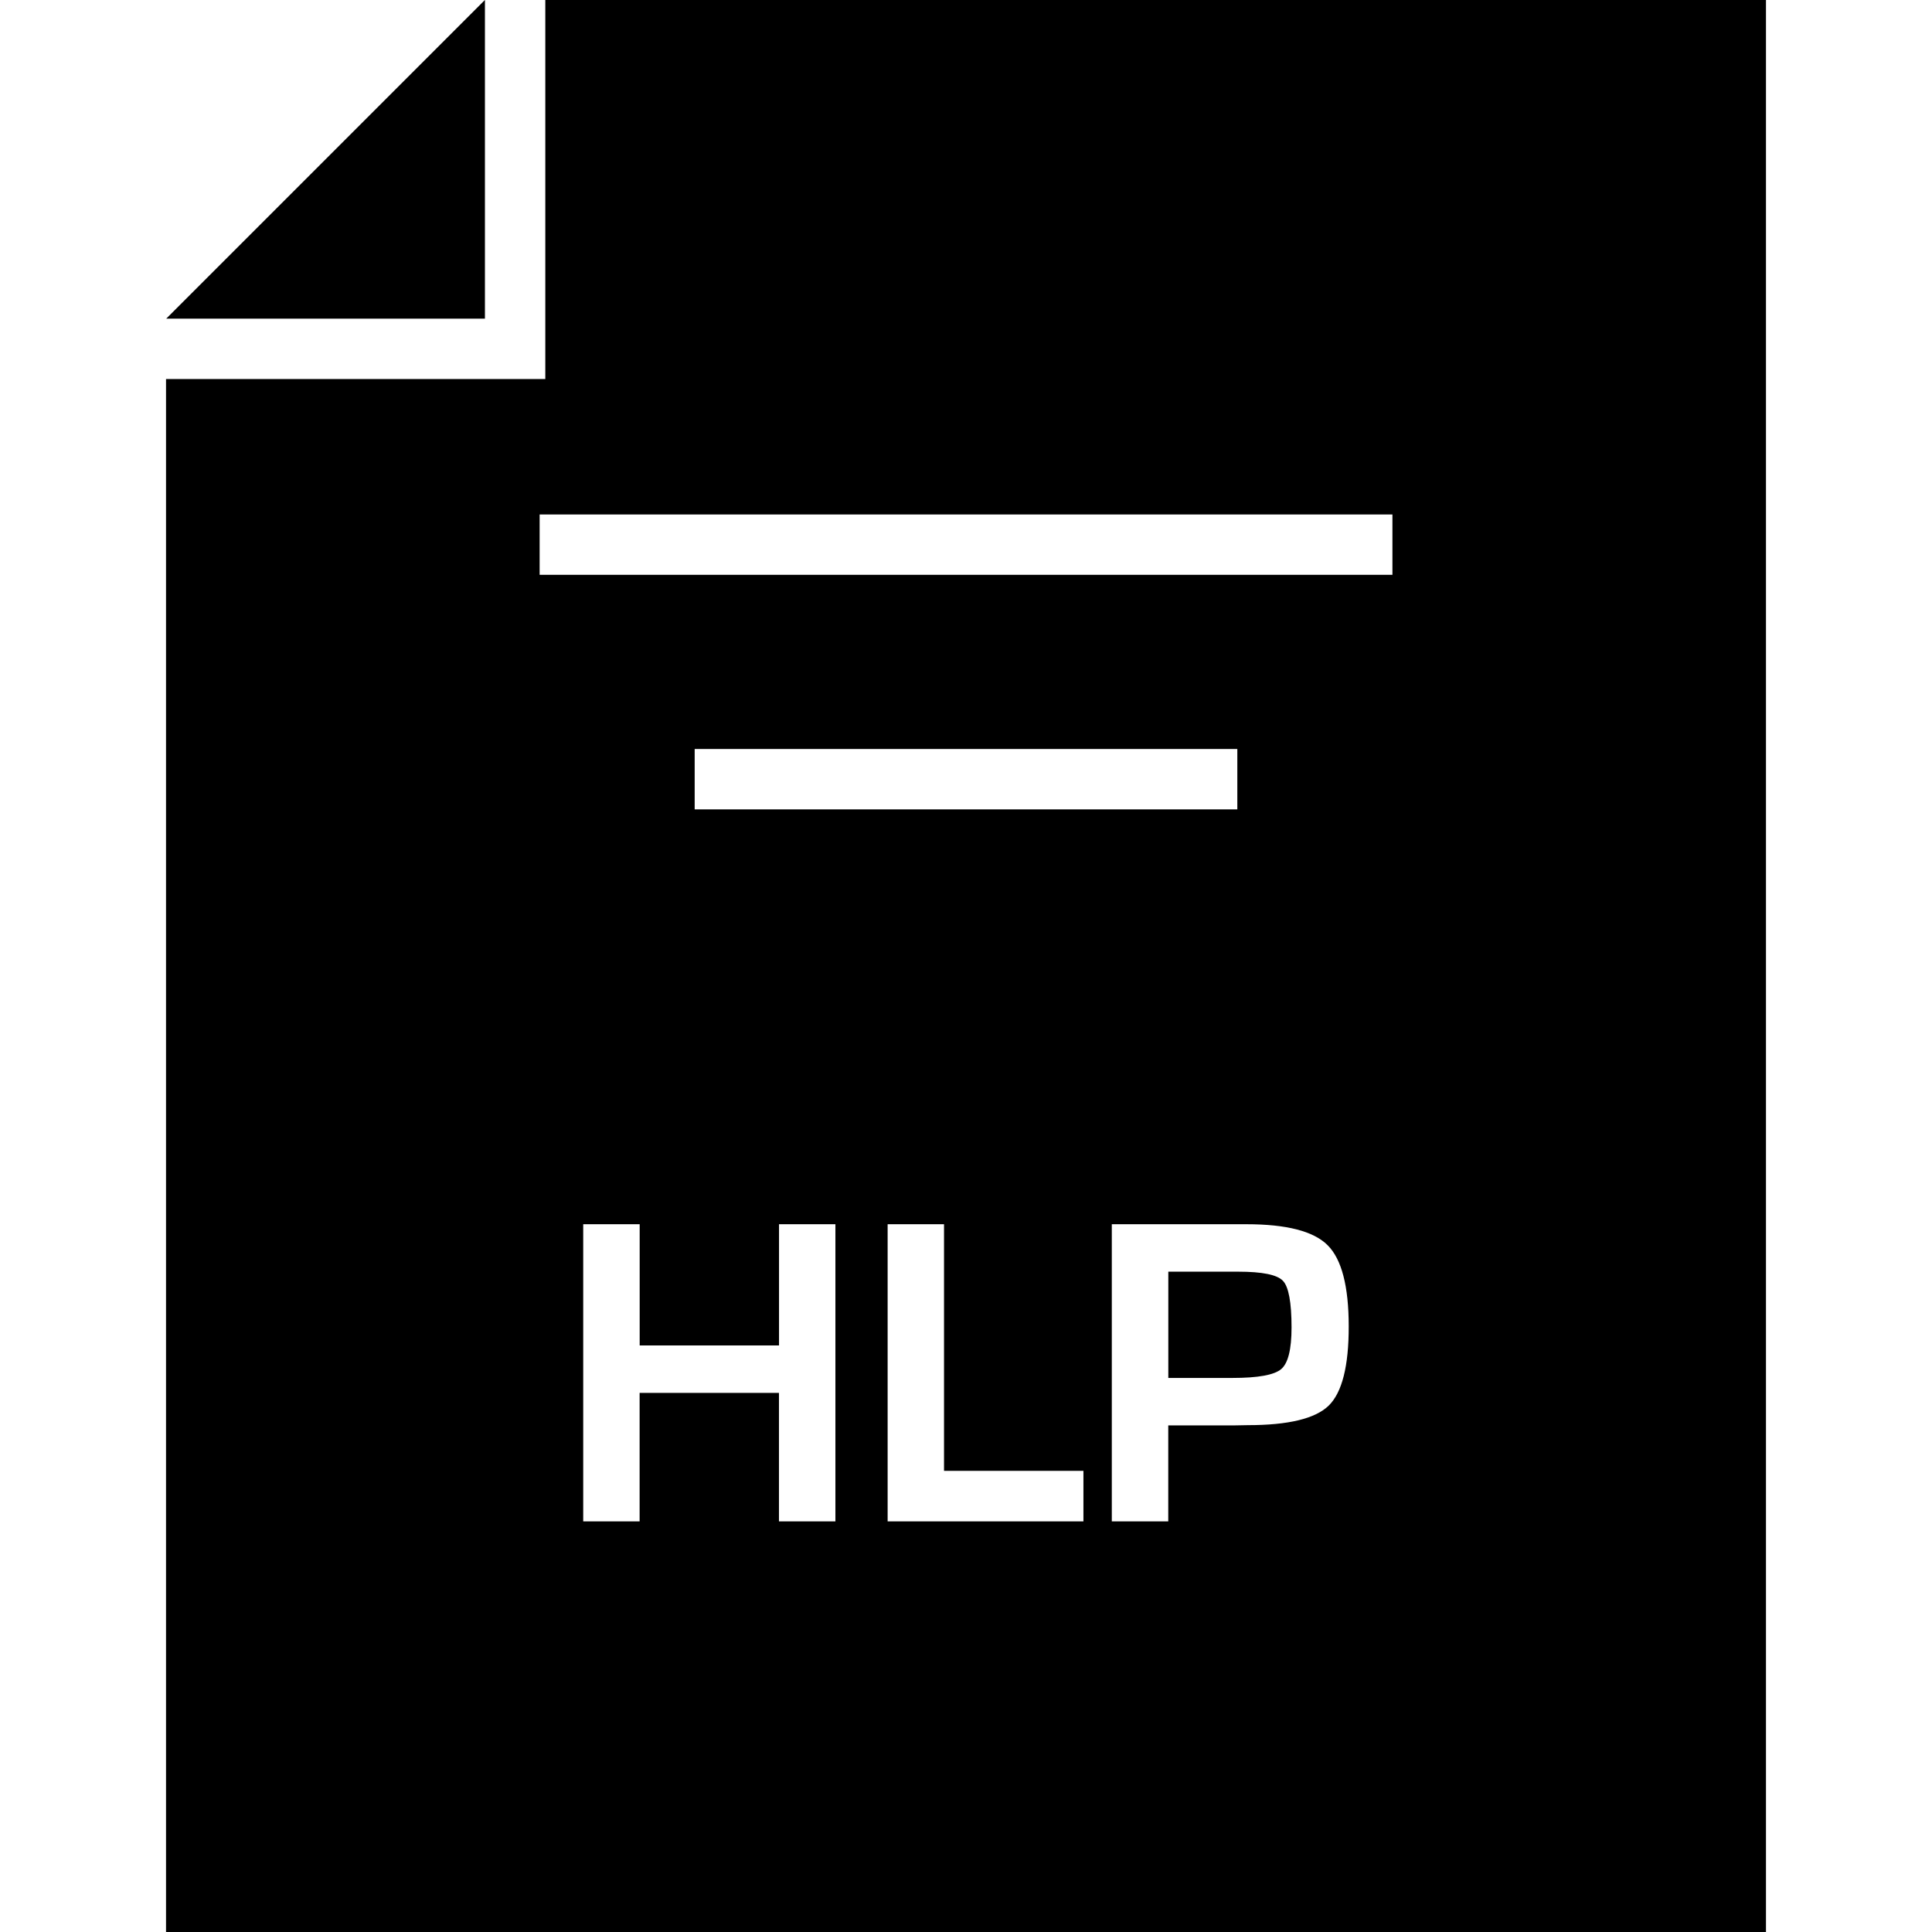
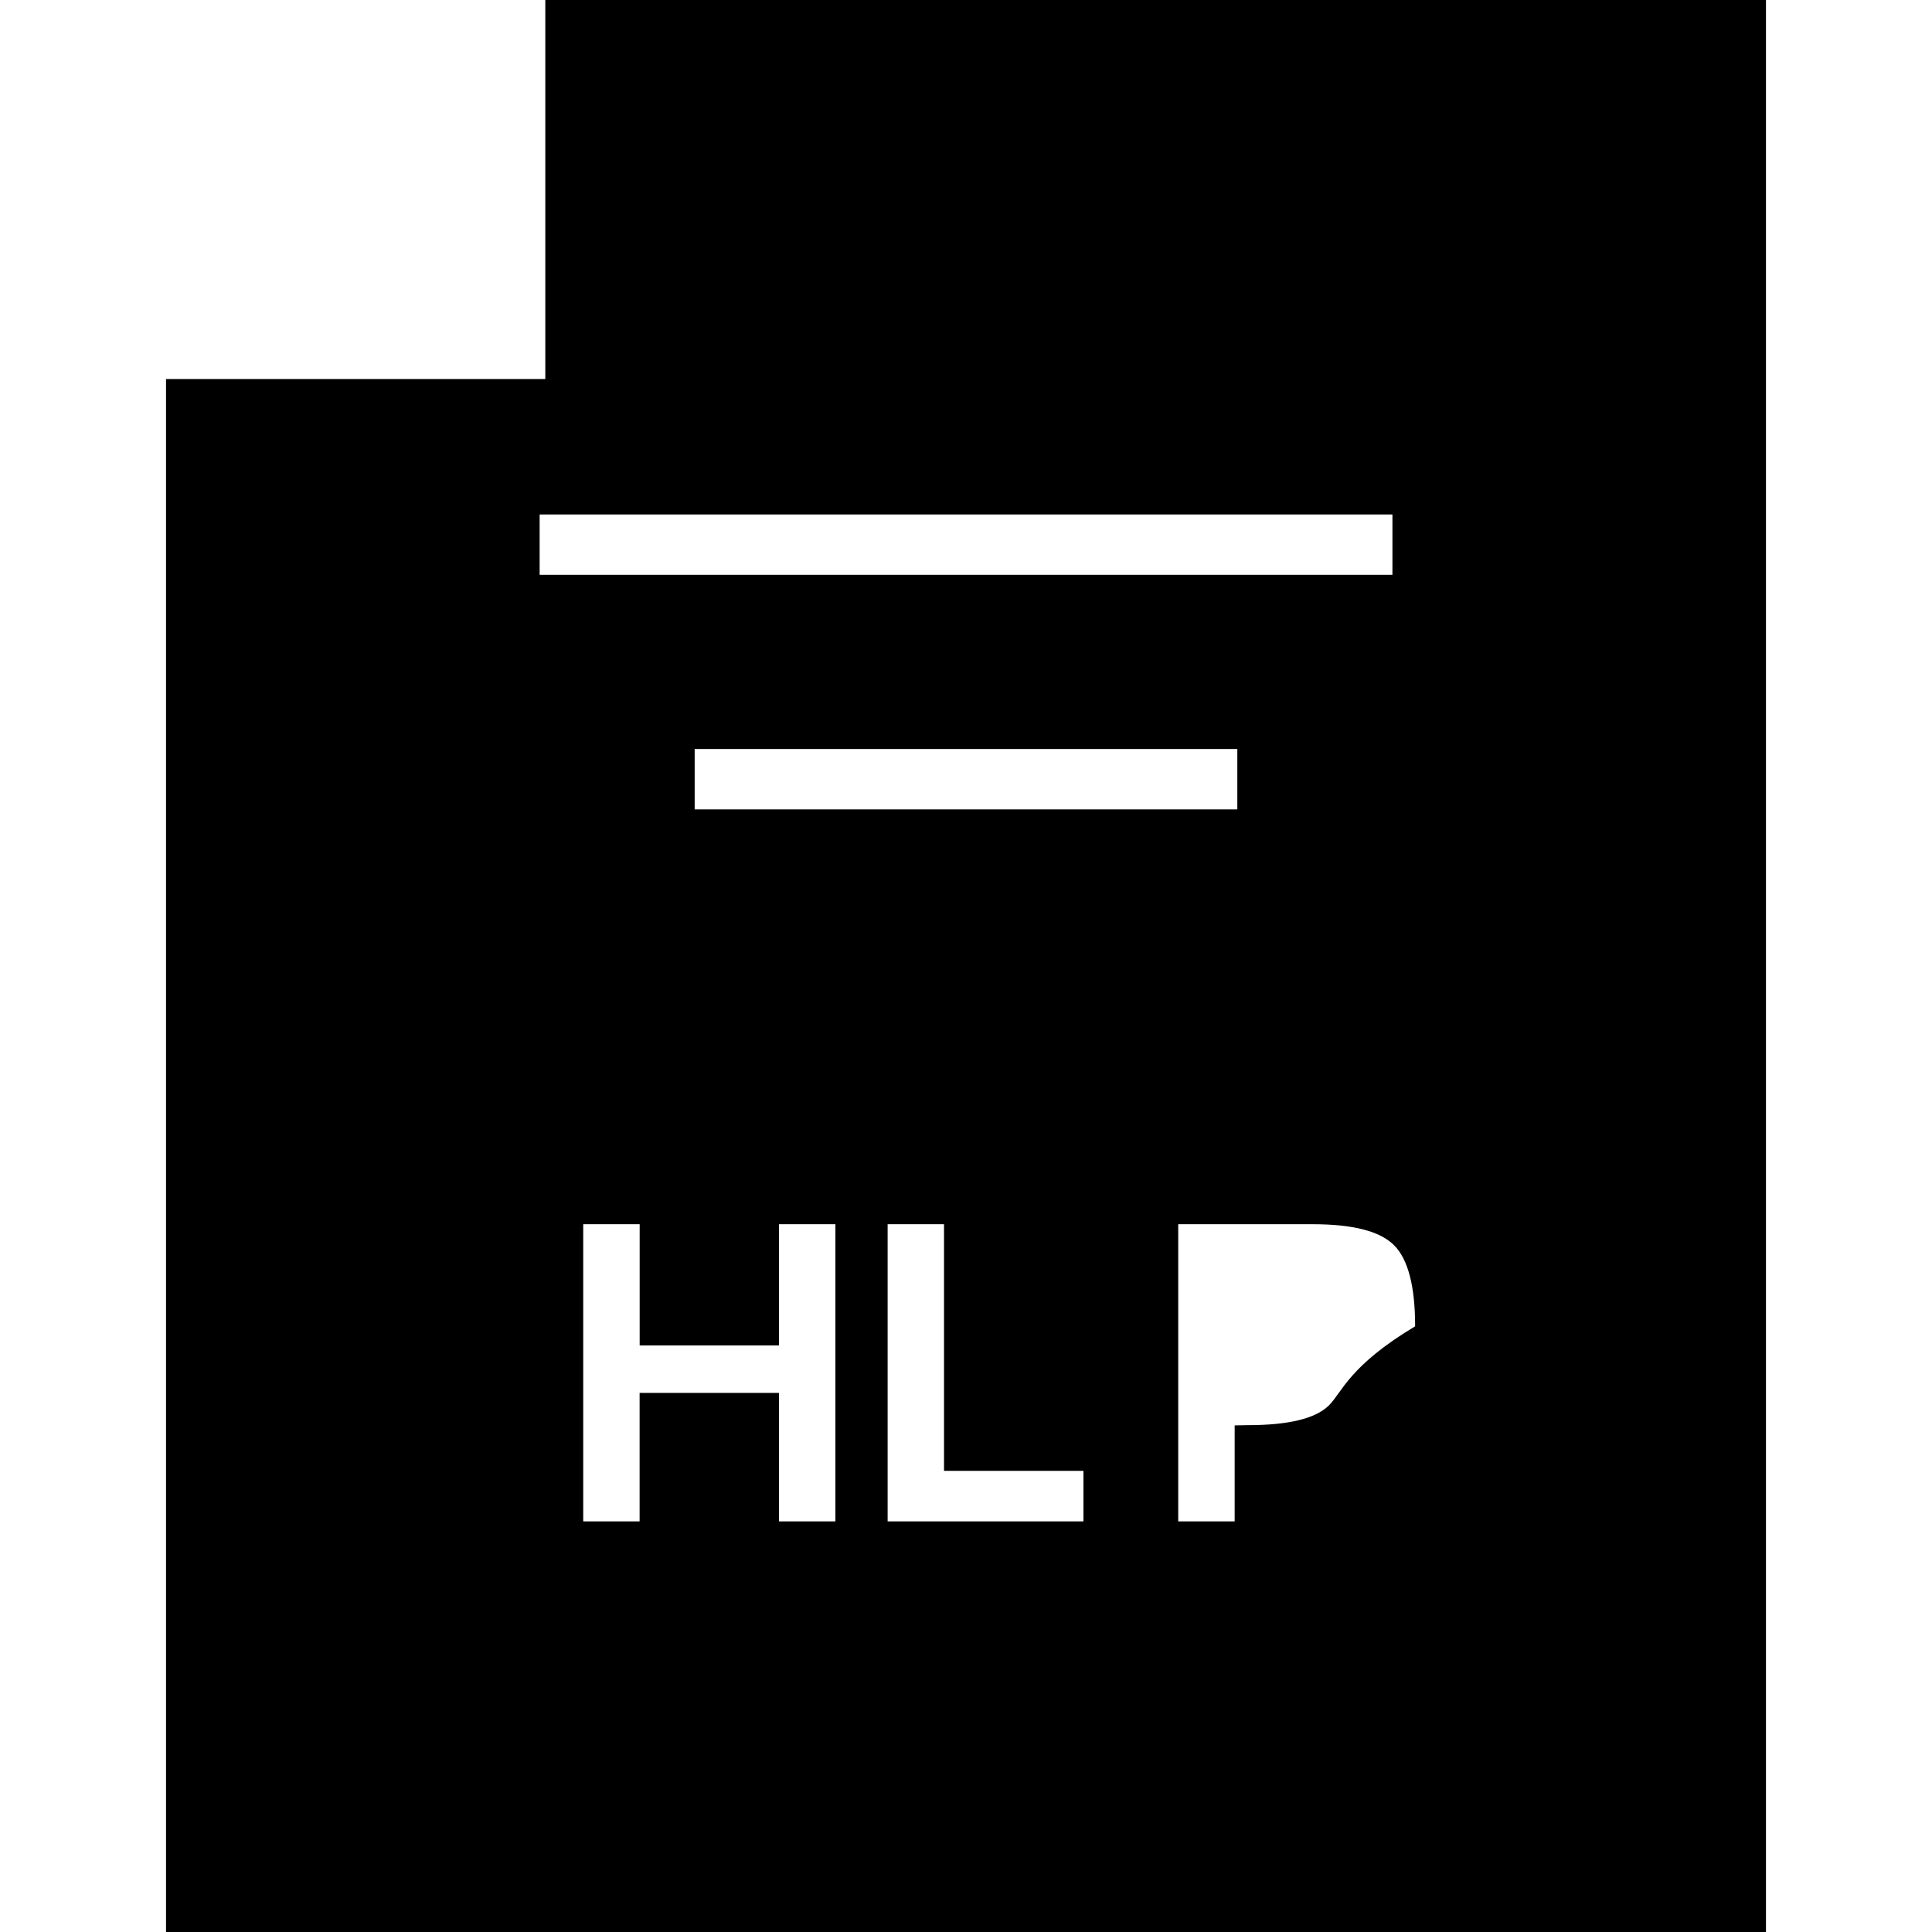
<svg xmlns="http://www.w3.org/2000/svg" enable-background="new 0 0 32 32" version="1.1" viewBox="0 0 32 32" xml:space="preserve">
  <g id="GLYPH">
    <g>
-       <polygon points="8.032,0 8.031,0 2.753,5.278 8.032,5.278   " />
-       <path d="M20.508,21.063h-1.157v1.76h1.063c0.423,0,0.691-0.049,0.806-0.146s0.172-0.327,0.172-0.69    c0-0.416-0.048-0.674-0.143-0.773C21.153,21.113,20.907,21.063,20.508,21.063z" />
-       <path d="M29.25,0H9.032v6.278H2.75V32h26.5V0z M13.836,25.199h-0.934v-2.128h-2.308v2.128H9.66v-4.922h0.935v2.008h2.308v-2.008    h0.934V25.199z M11.506,13.406v-1h8.988v1H11.506z M17.944,25.199h-3.242v-4.922h0.934v4.085h2.309V25.199z M22.008,23.281    c-0.222,0.216-0.668,0.324-1.341,0.324l-0.217,0.004h-1.1v1.59h-0.935v-4.922h1.983h0.245c0.666,0,1.115,0.115,1.347,0.348    c0.232,0.231,0.349,0.68,0.349,1.343C22.34,22.626,22.229,23.064,22.008,23.281z M23.062,9.521H8.938v-1h14.125V9.521z" />
+       <path d="M29.25,0H9.032v6.278H2.75V32h26.5V0z M13.836,25.199h-0.934v-2.128h-2.308v2.128H9.66v-4.922h0.935v2.008h2.308v-2.008    h0.934V25.199z M11.506,13.406v-1h8.988v1H11.506z M17.944,25.199h-3.242v-4.922h0.934v4.085h2.309V25.199z M22.008,23.281    c-0.222,0.216-0.668,0.324-1.341,0.324l-0.217,0.004v1.59h-0.935v-4.922h1.983h0.245c0.666,0,1.115,0.115,1.347,0.348    c0.232,0.231,0.349,0.68,0.349,1.343C22.34,22.626,22.229,23.064,22.008,23.281z M23.062,9.521H8.938v-1h14.125V9.521z" />
    </g>
  </g>
</svg>